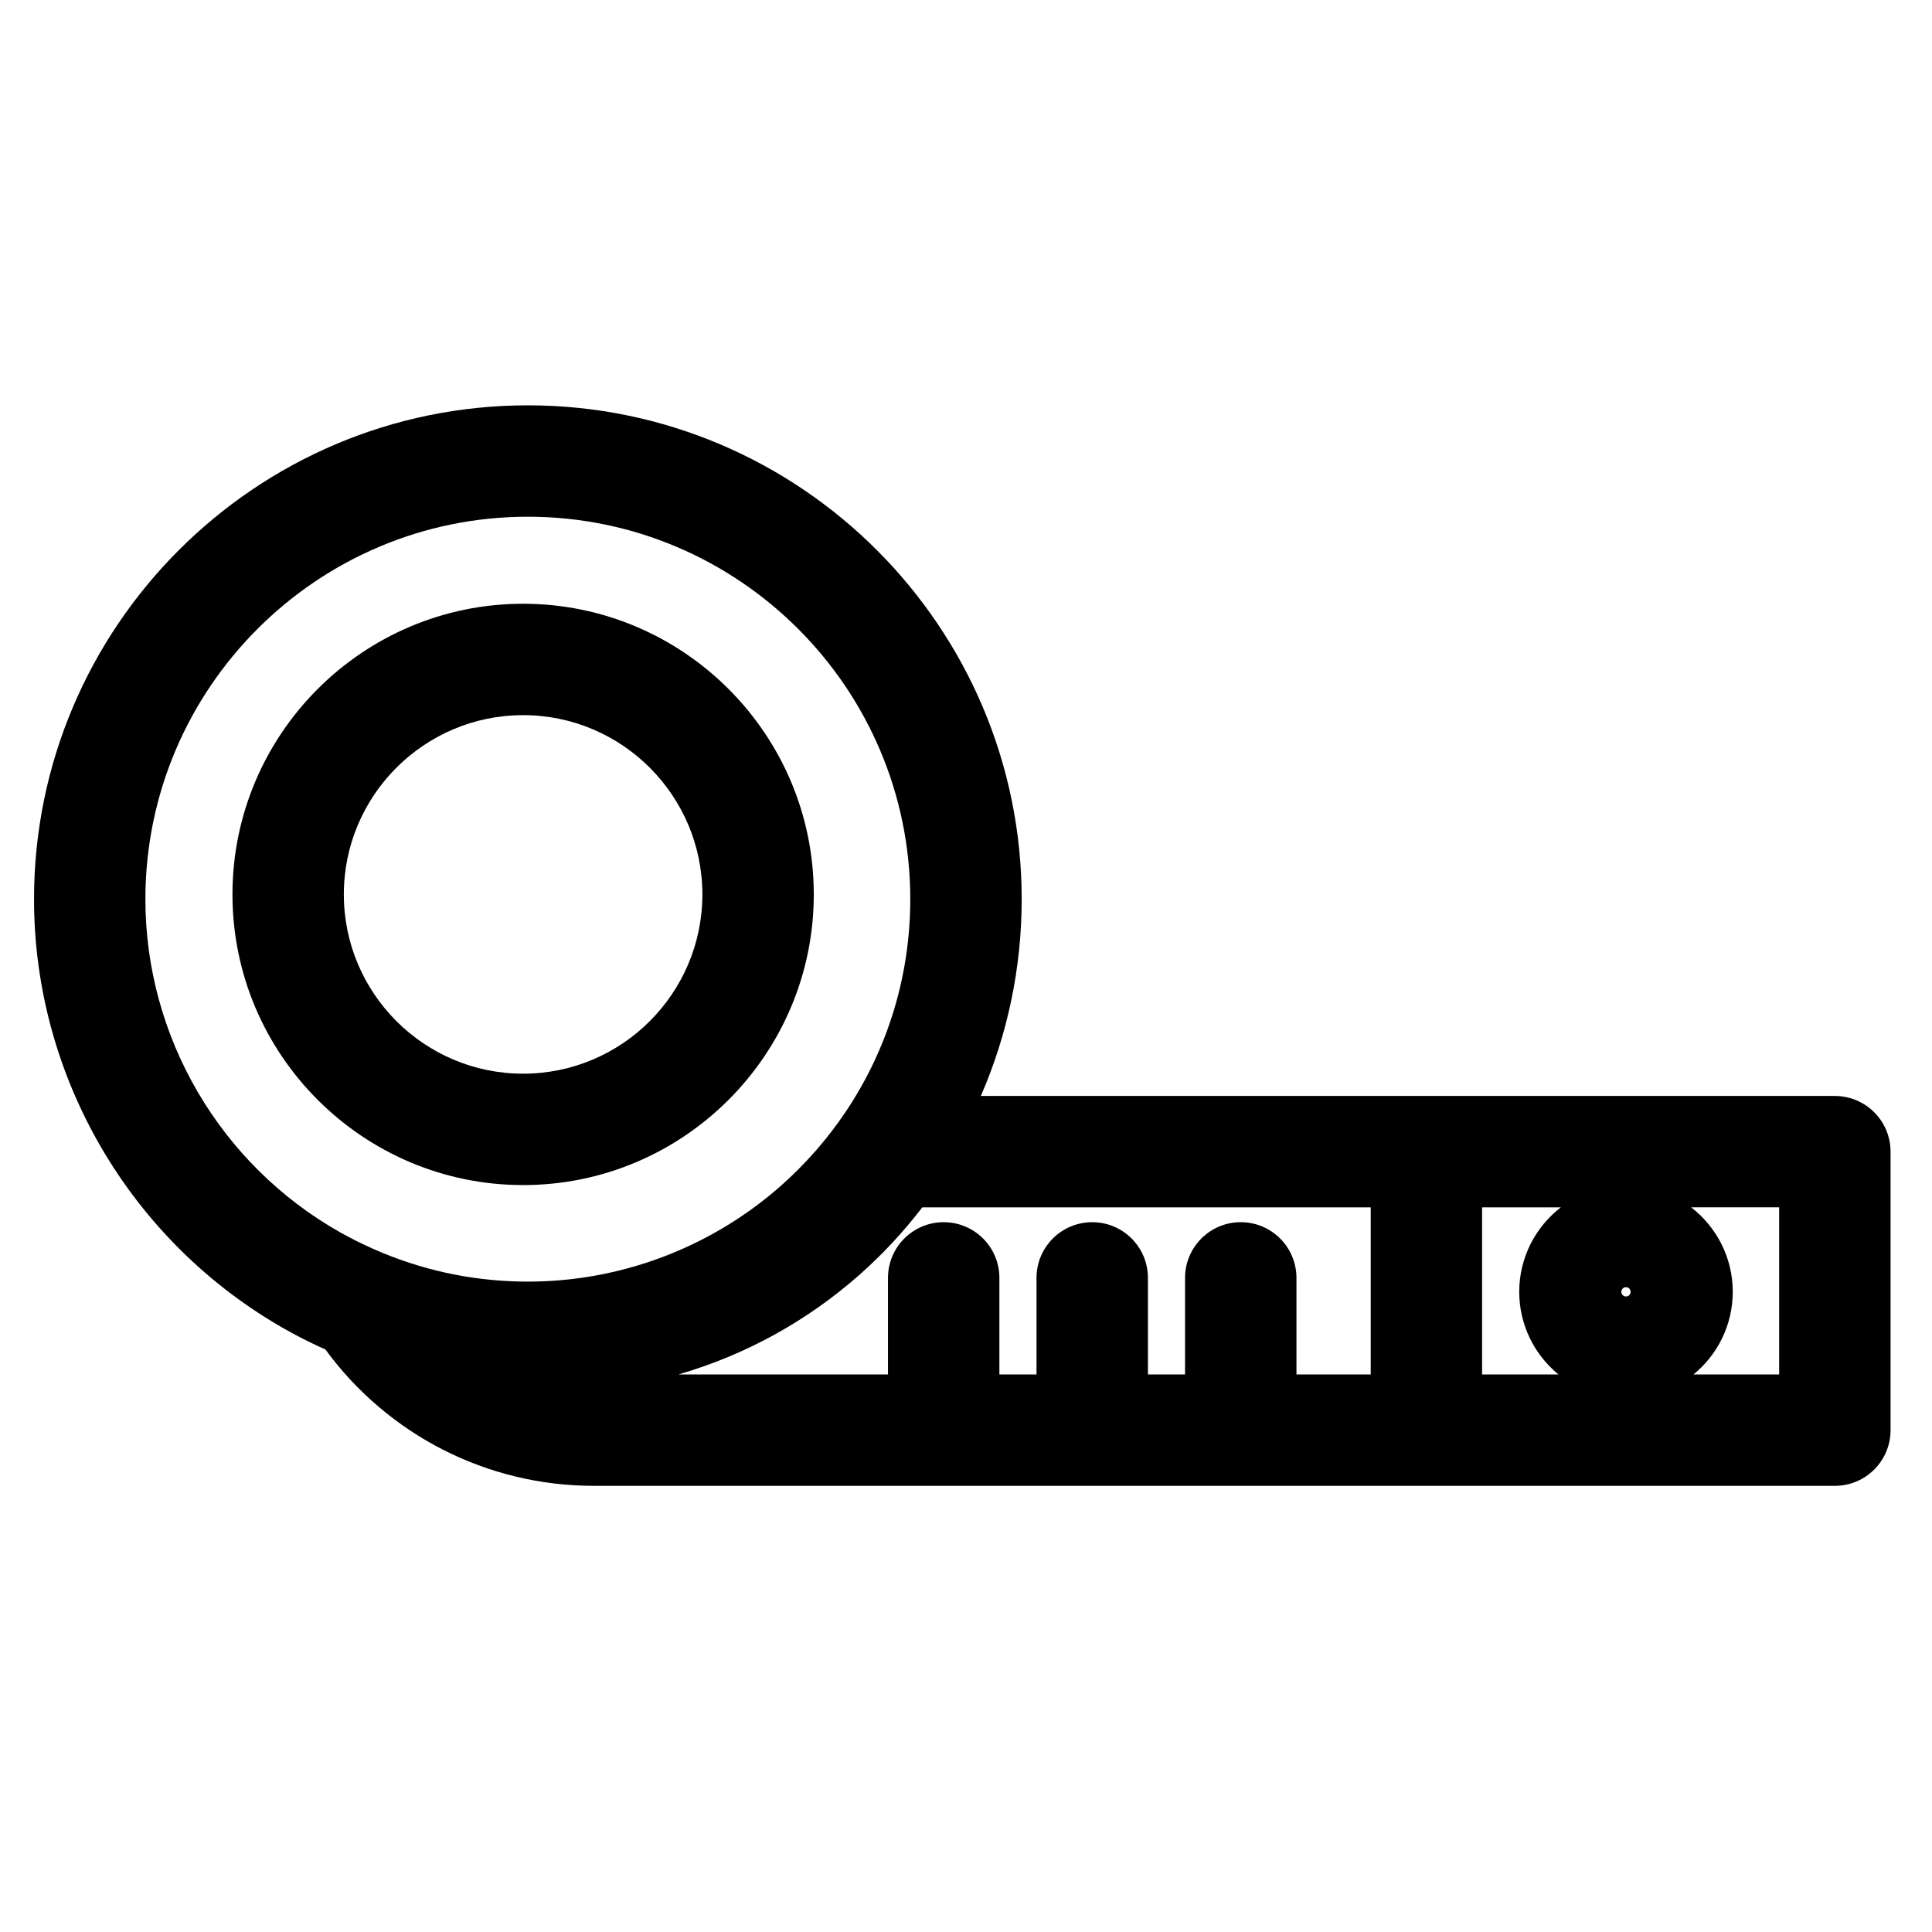
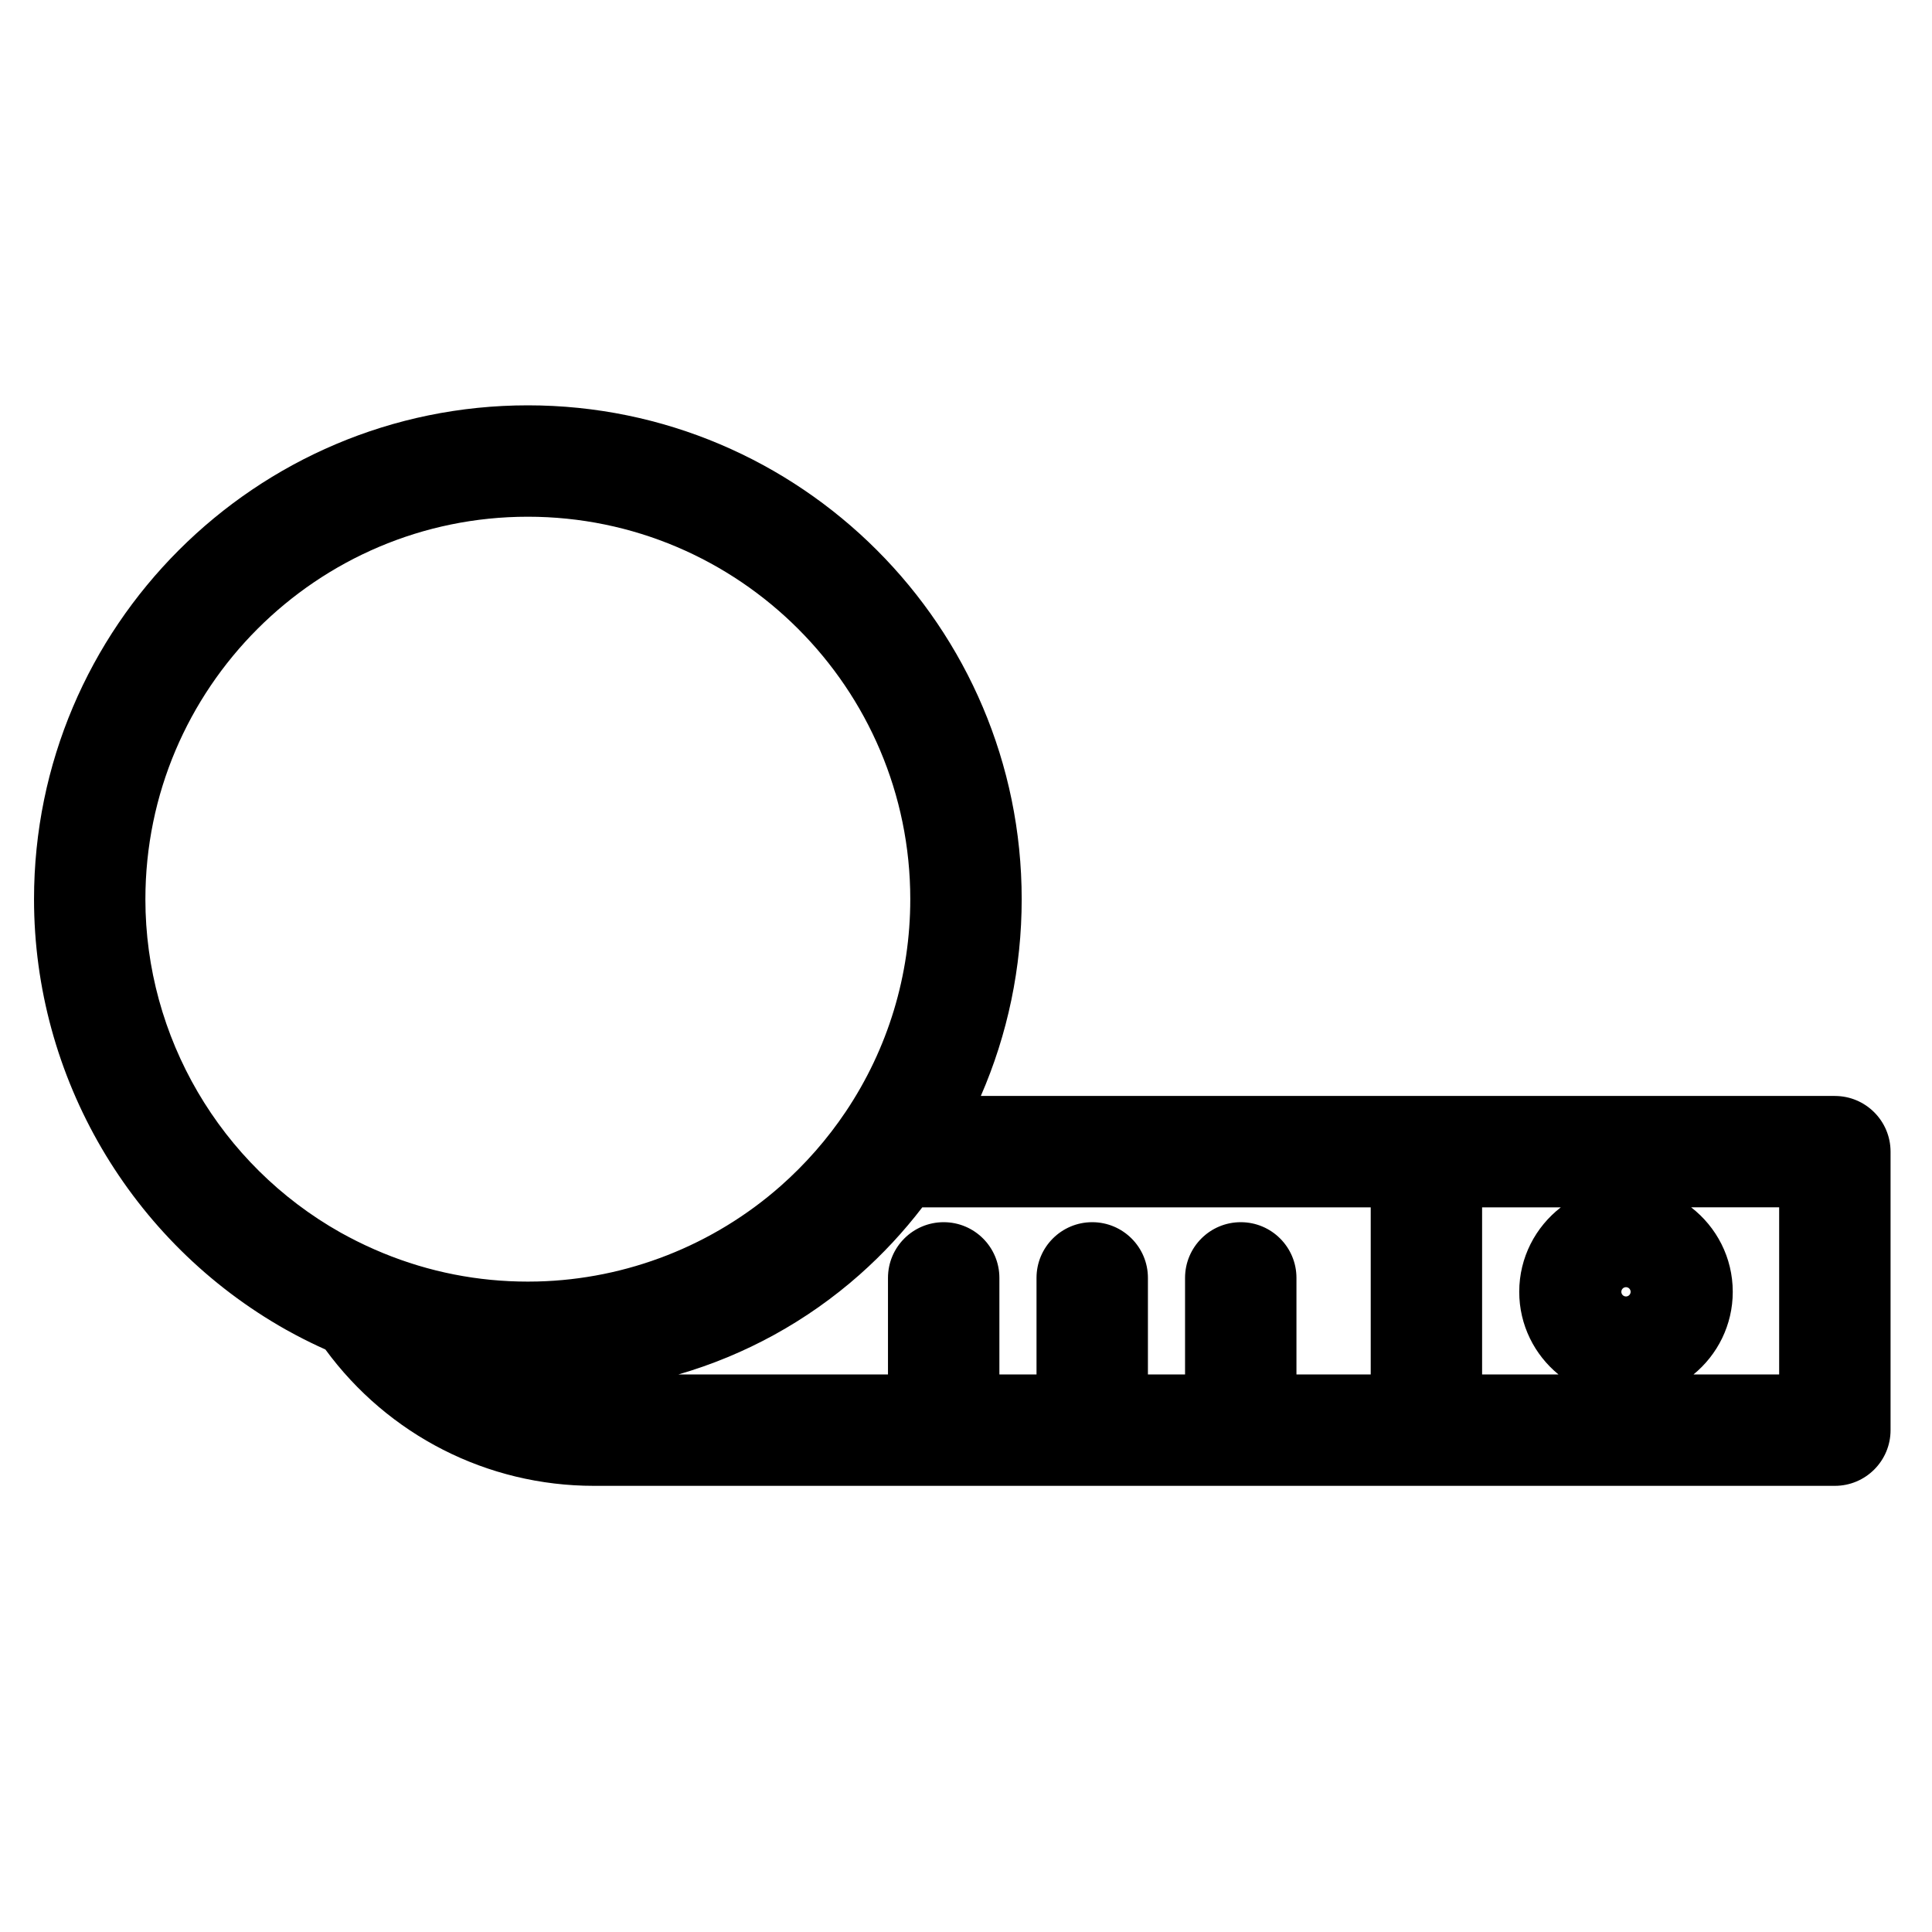
<svg xmlns="http://www.w3.org/2000/svg" fill="#000000" width="800px" height="800px" version="1.1" viewBox="144 144 512 512">
  <g>
-     <path d="m359.66 381.03c0-42.473-34.555-77.027-77.027-77.027s-77.027 34.555-77.027 77.027c-0.004 42.473 34.551 77.027 77.023 77.027s77.031-34.555 77.031-77.027zm-124.54 0c0-26.195 21.312-47.508 47.508-47.508s47.508 21.312 47.508 47.508c0 26.195-21.312 47.508-47.508 47.508s-47.508-21.312-47.508-47.508z" />
-     <path d="m630.25 434.44h-226.32c7.121-16.348 10.828-34.035 10.828-52.152 0-72.164-58.711-130.87-130.87-130.87-72.164 0-130.87 58.711-130.87 130.87 0 47.164 25.566 90.871 66.746 114.08 0.855 0.48 1.723 0.945 2.629 1.43 2.523 1.344 5.152 2.625 7.844 3.832 16.629 22.703 42.887 36.133 71.141 36.133h328.88c8.152 0 14.762-6.609 14.762-14.762v-73.801c-0.004-8.148-6.613-14.758-14.766-14.758zm-55.348 53.137c-0.68 0-1.23-0.551-1.23-1.23s0.551-1.23 1.23-1.23 1.23 0.551 1.23 1.23-0.555 1.23-1.23 1.23zm-392.37-105.29c0-55.887 45.469-101.35 101.35-101.35 55.887 0 101.35 45.469 101.35 101.35 0 20.152-5.906 39.617-17.078 56.289-4.883 7.281-10.695 13.918-17.277 19.727-17.84 15.738-40.734 24.723-64.461 25.305-0.844 0.02-1.688 0.031-2.535 0.031-13.234 0-26.137-2.539-38.344-7.551-0.008-0.004-0.012-0.004-0.016-0.008-3.215-1.324-6.324-2.781-9.262-4.348-0.688-0.367-1.375-0.734-2.031-1.102-31.891-17.965-51.699-51.816-51.699-88.344zm189.3 99.488c6.094-5.394 11.648-11.367 16.582-17.816h118.84v44.281h-19.68v-25.586c0-8.152-6.609-14.762-14.762-14.762s-14.762 6.609-14.762 14.762v25.586h-9.84v-25.586c0-8.152-6.609-14.762-14.762-14.762-8.152 0-14.762 6.609-14.762 14.762v25.586h-9.84v-25.586c0-8.152-6.609-14.762-14.762-14.762-8.152 0-14.762 6.609-14.762 14.762v25.586h-55.531c17.629-5.106 34.055-14.082 48.043-26.465zm164.94-17.816h20.863c-6.695 5.18-11.023 13.285-11.023 22.387 0 8.816 4.055 16.703 10.398 21.895h-20.238zm78.723 44.281h-22.695c6.344-5.191 10.398-13.078 10.398-21.895 0-9.102-4.324-17.207-11.023-22.387h23.32z" />
+     <path d="m630.25 434.44h-226.32c7.121-16.348 10.828-34.035 10.828-52.152 0-72.164-58.711-130.87-130.87-130.87-72.164 0-130.87 58.711-130.87 130.87 0 47.164 25.566 90.871 66.746 114.08 0.855 0.48 1.723 0.945 2.629 1.43 2.523 1.344 5.152 2.625 7.844 3.832 16.629 22.703 42.887 36.133 71.141 36.133h328.88c8.152 0 14.762-6.609 14.762-14.762v-73.801c-0.004-8.148-6.613-14.758-14.766-14.758zm-55.348 53.137c-0.68 0-1.23-0.551-1.23-1.23s0.551-1.23 1.23-1.23 1.23 0.551 1.23 1.23-0.555 1.23-1.23 1.23zm-392.37-105.29c0-55.887 45.469-101.35 101.35-101.35 55.887 0 101.35 45.469 101.35 101.35 0 20.152-5.906 39.617-17.078 56.289-4.883 7.281-10.695 13.918-17.277 19.727-17.84 15.738-40.734 24.723-64.461 25.305-0.844 0.02-1.688 0.031-2.535 0.031-13.234 0-26.137-2.539-38.344-7.551-0.008-0.004-0.012-0.004-0.016-0.008-3.215-1.324-6.324-2.781-9.262-4.348-0.688-0.367-1.375-0.734-2.031-1.102-31.891-17.965-51.699-51.816-51.699-88.344zm189.3 99.488c6.094-5.394 11.648-11.367 16.582-17.816h118.84v44.281h-19.68v-25.586c0-8.152-6.609-14.762-14.762-14.762s-14.762 6.609-14.762 14.762v25.586h-9.84v-25.586c0-8.152-6.609-14.762-14.762-14.762-8.152 0-14.762 6.609-14.762 14.762v25.586h-9.84v-25.586c0-8.152-6.609-14.762-14.762-14.762-8.152 0-14.762 6.609-14.762 14.762v25.586h-55.531c17.629-5.106 34.055-14.082 48.043-26.465zm164.94-17.816h20.863c-6.695 5.18-11.023 13.285-11.023 22.387 0 8.816 4.055 16.703 10.398 21.895h-20.238zm78.723 44.281h-22.695c6.344-5.191 10.398-13.078 10.398-21.895 0-9.102-4.324-17.207-11.023-22.387h23.32" />
  </g>
</svg>